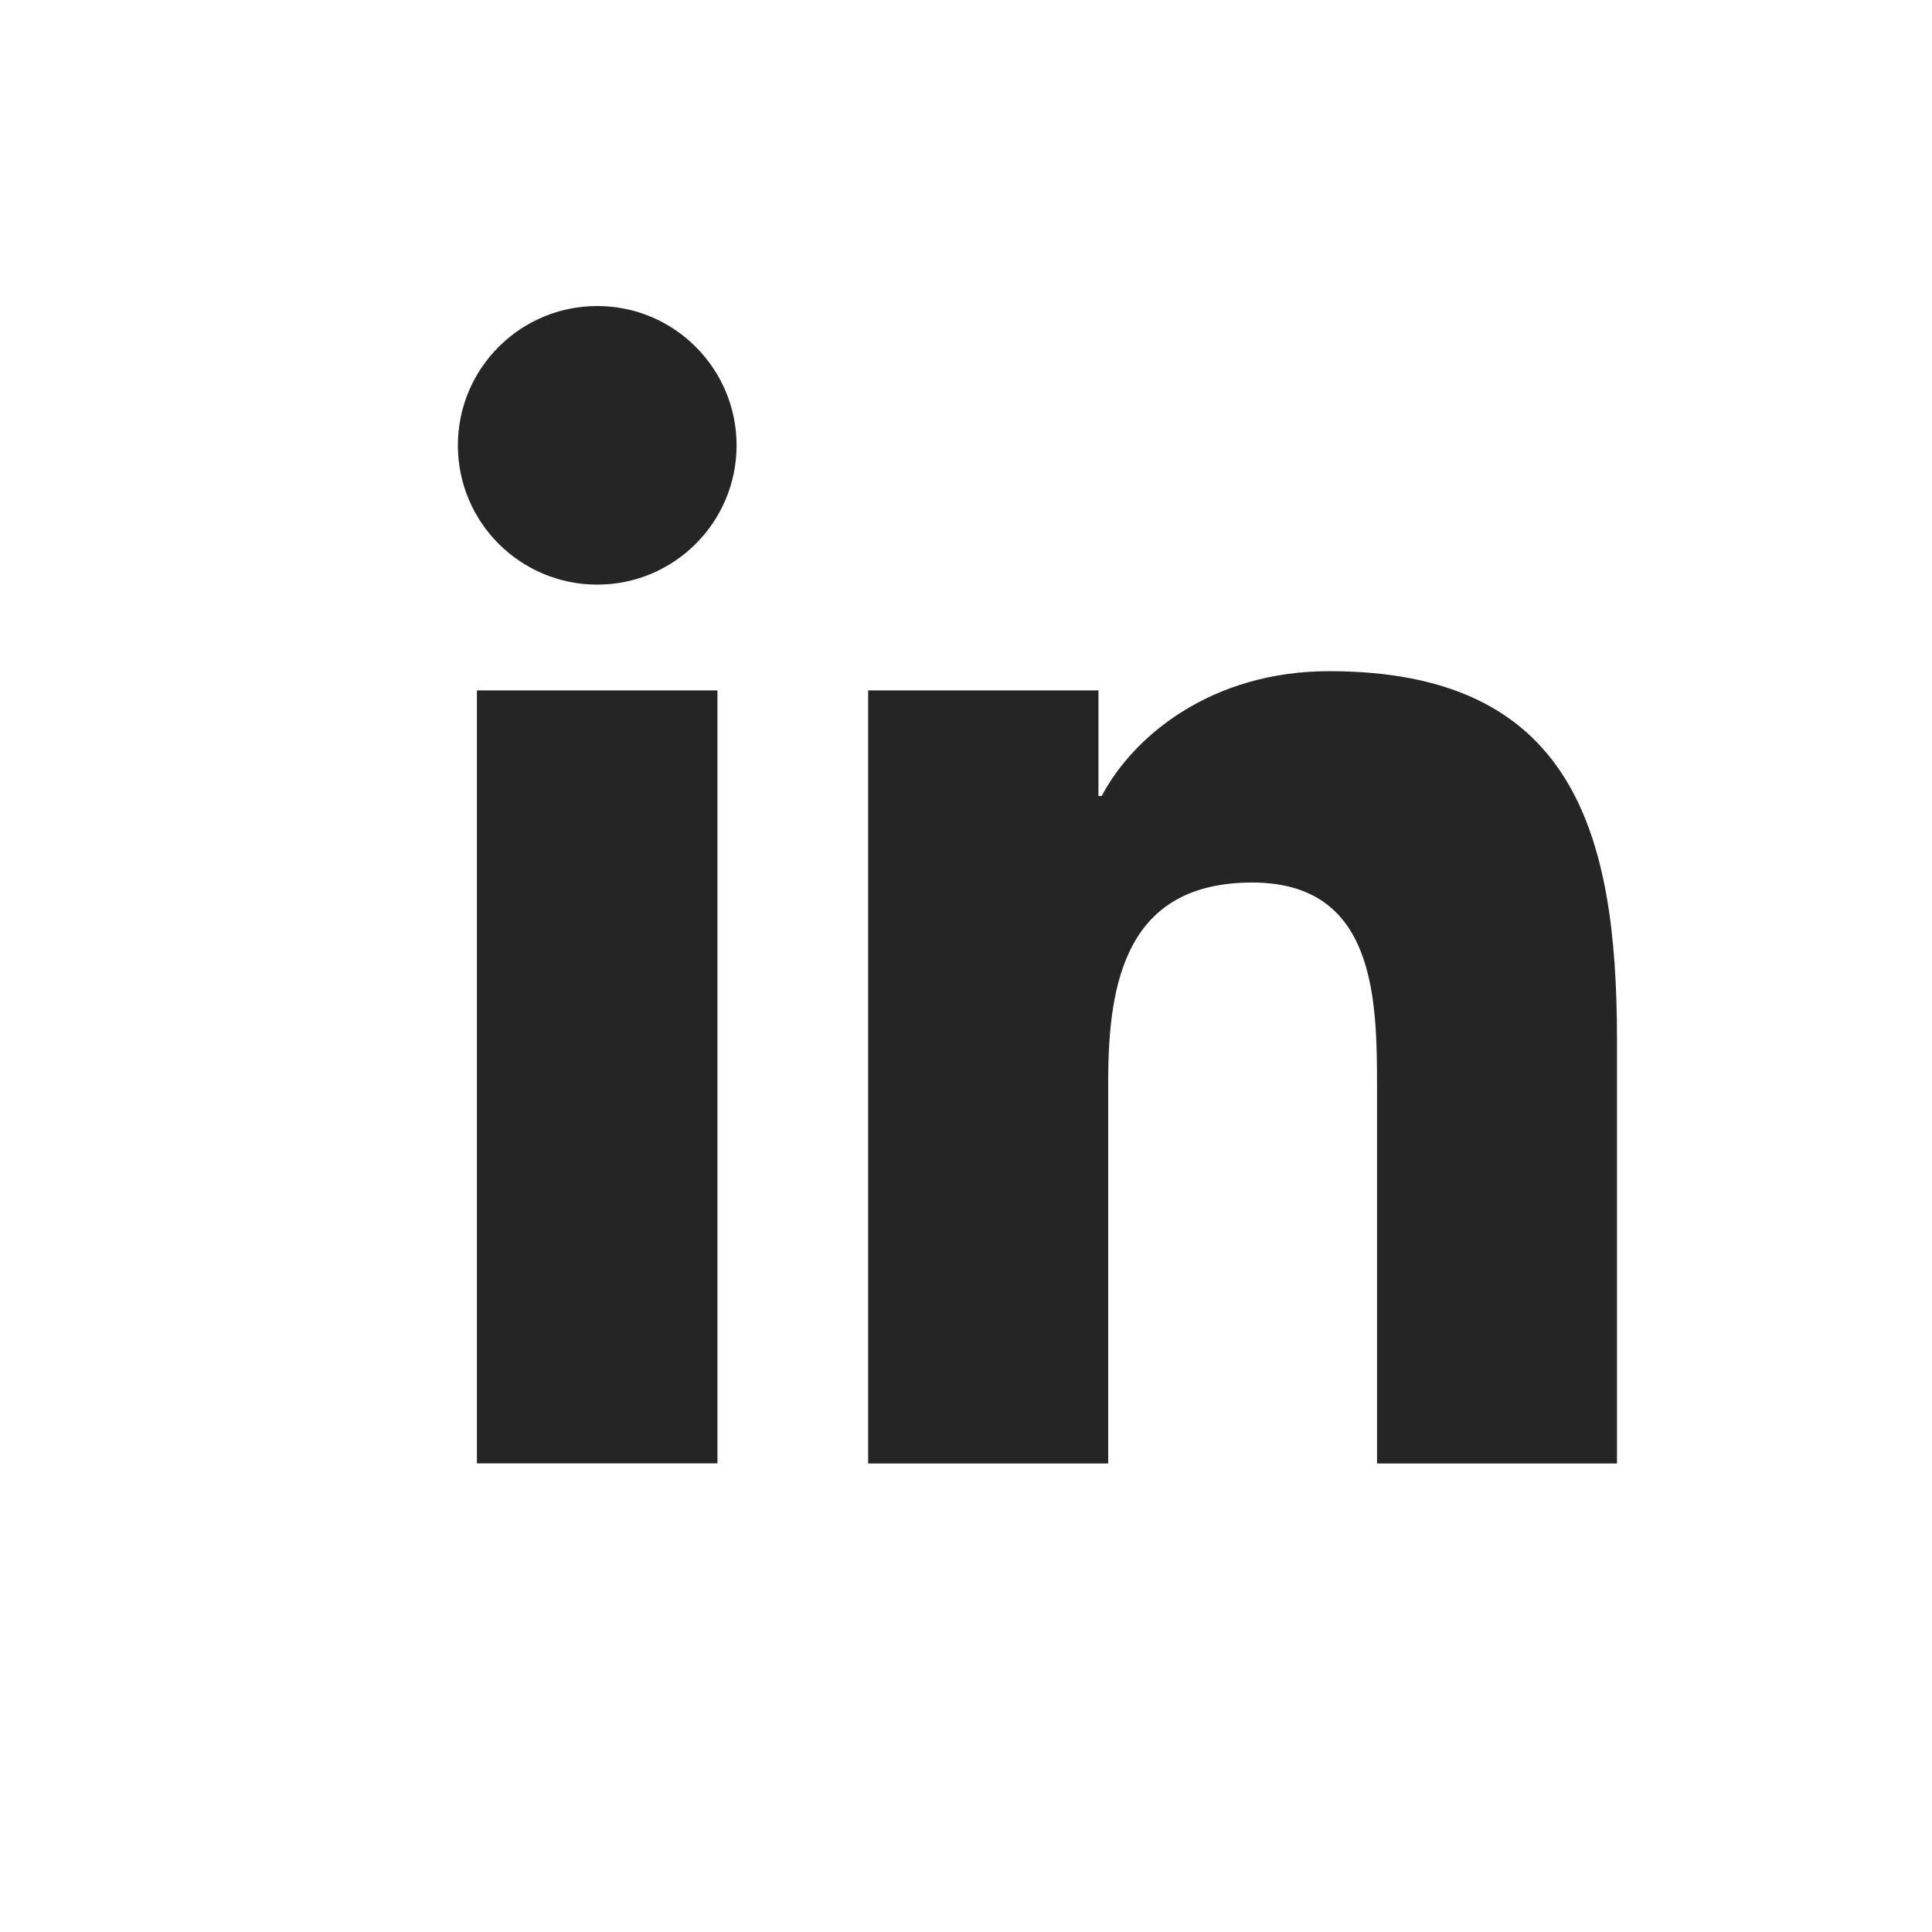
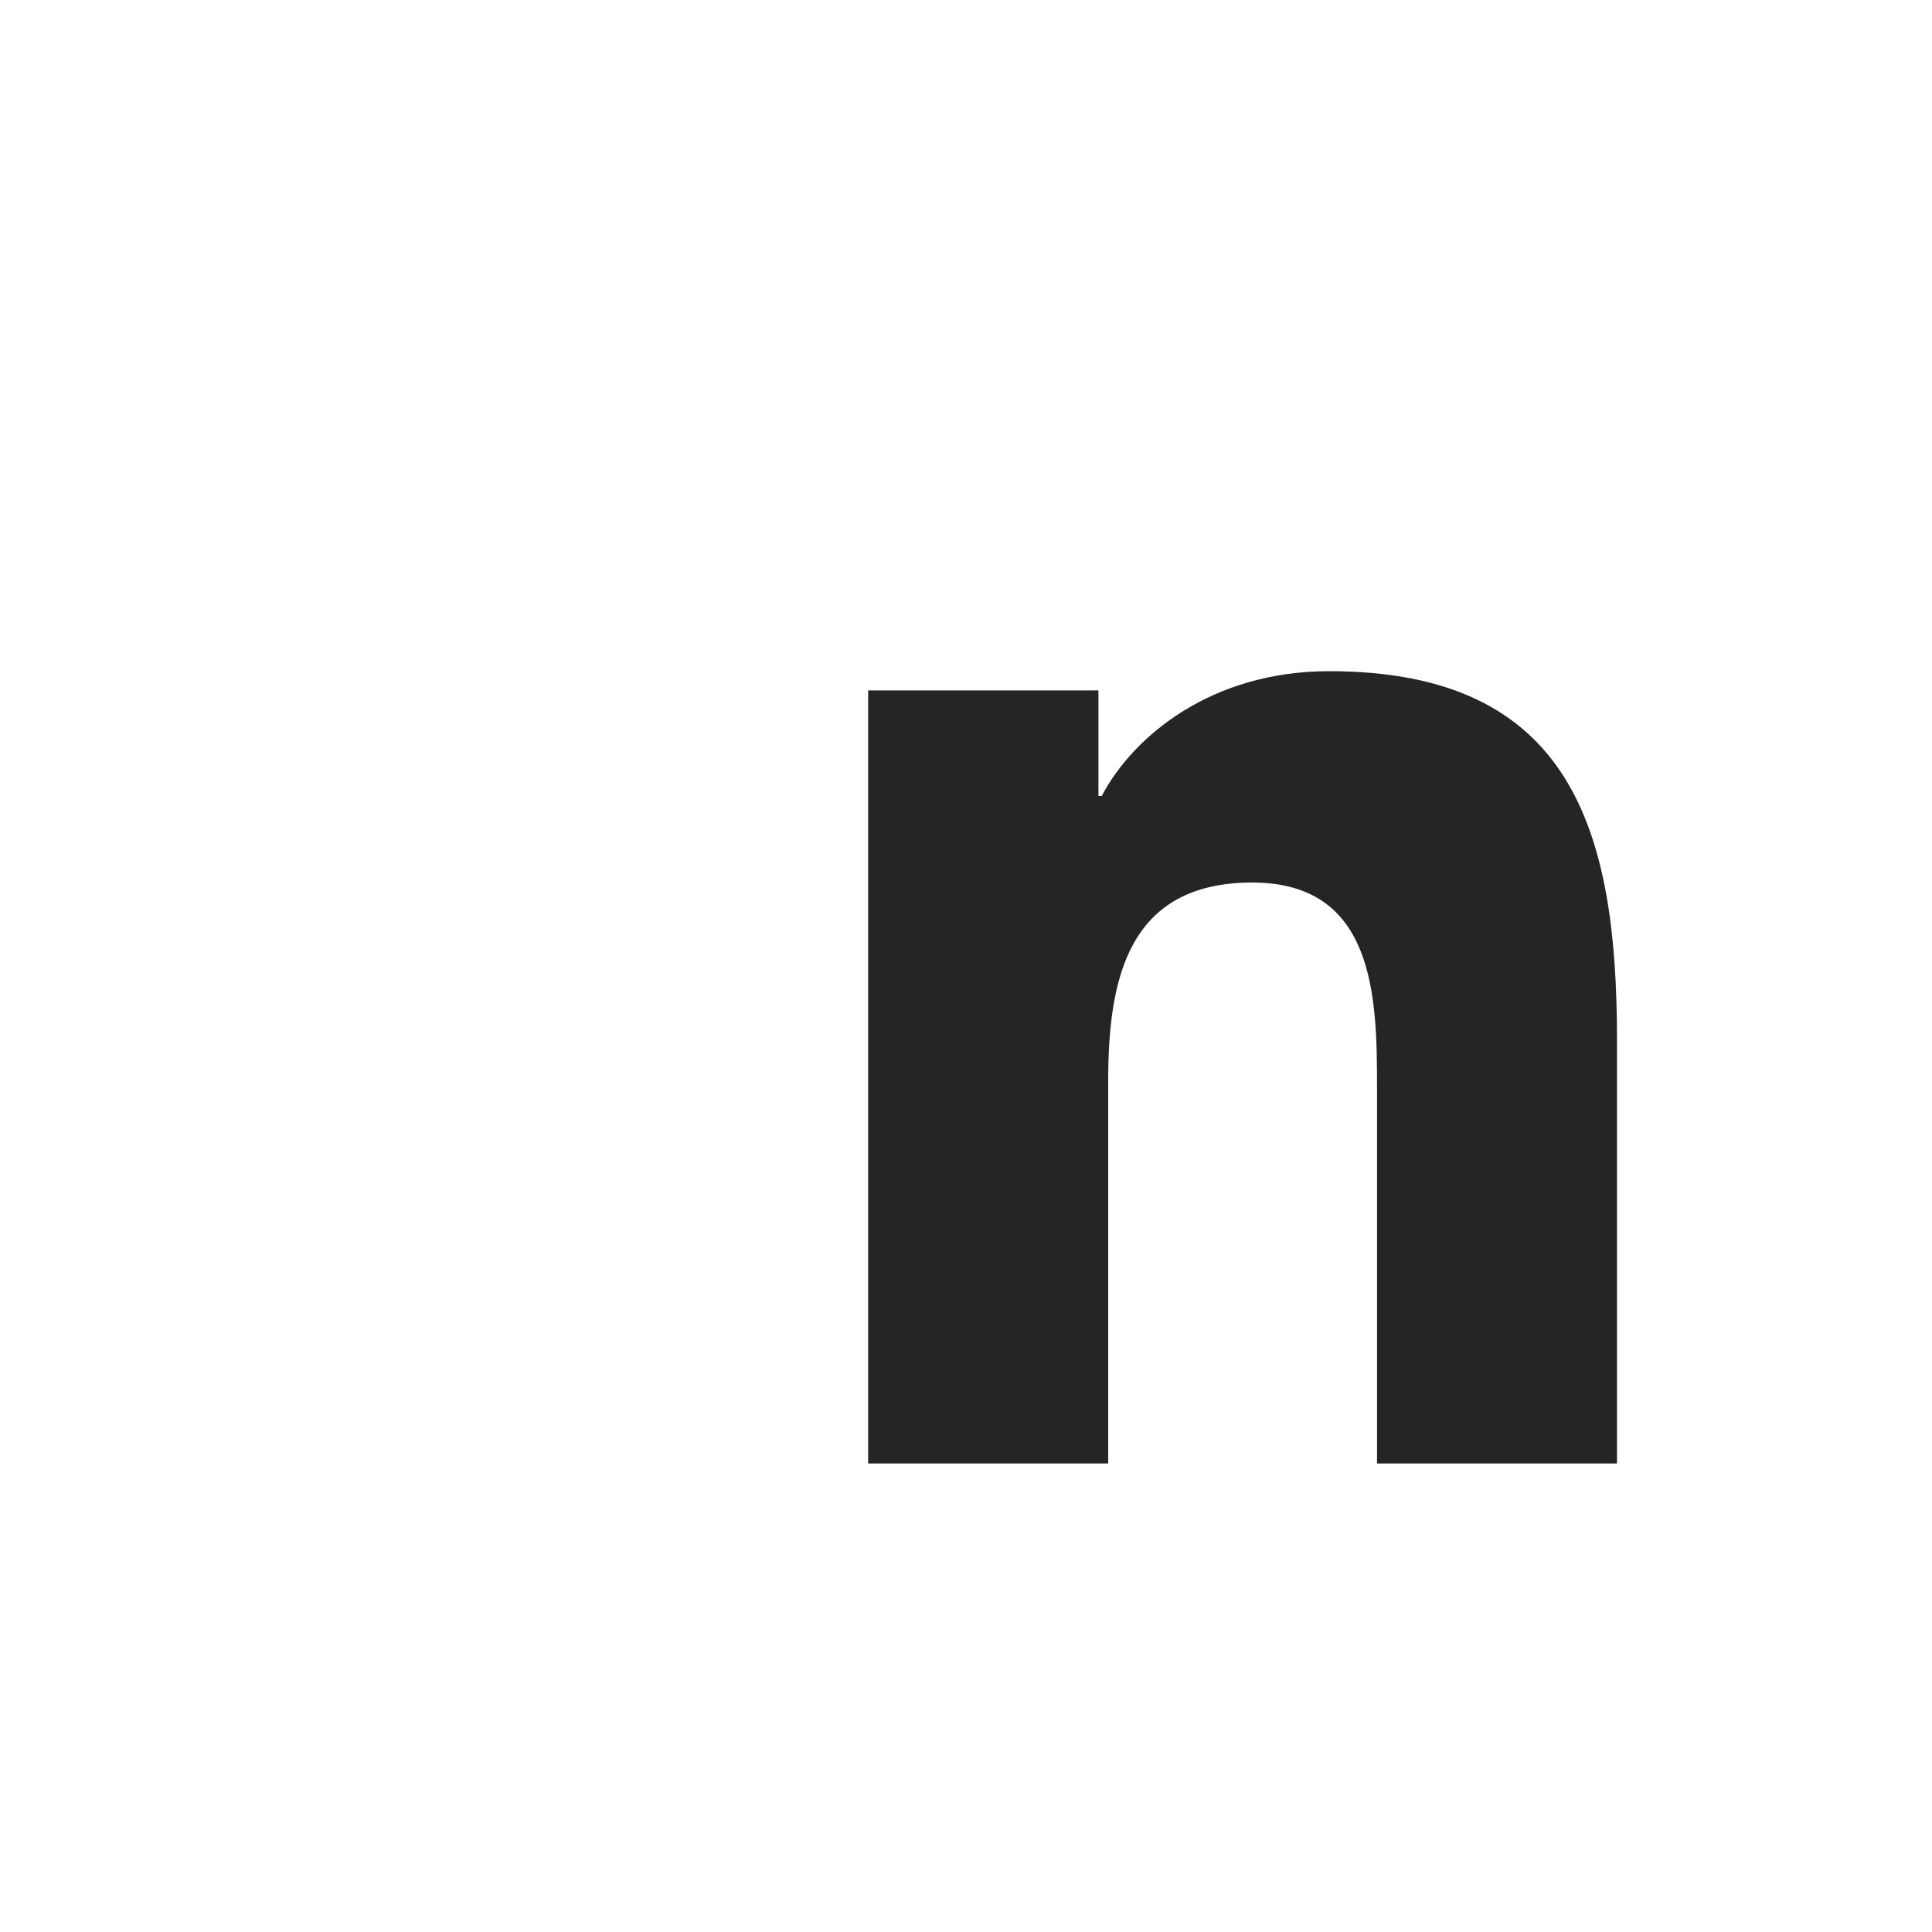
<svg xmlns="http://www.w3.org/2000/svg" version="1.1" id="Layer_1" x="0px" y="0px" width="20px" height="20px" viewBox="0 0 20 20" enable-background="new 0 0 20 20" xml:space="preserve">
-   <path fill="#252525" d="M4.937,7.147h2.49v8.002h-2.49V7.147z M6.183,3.168c0.796,0,1.442,0.647,1.442,1.442  c0,0.796-0.646,1.442-1.442,1.442c-0.798,0-1.443-0.646-1.443-1.442C4.74,3.815,5.384,3.168,6.183,3.168" />
  <path fill="#252525" d="M8.987,7.147h2.384V8.24h0.034c0.331-0.628,1.144-1.292,2.354-1.292c2.517,0,2.98,1.657,2.98,3.812v4.39  h-2.484v-3.891c0-0.929-0.018-2.123-1.292-2.123c-1.293,0-1.491,1.011-1.491,2.054v3.96H8.987V7.147z" />
</svg>